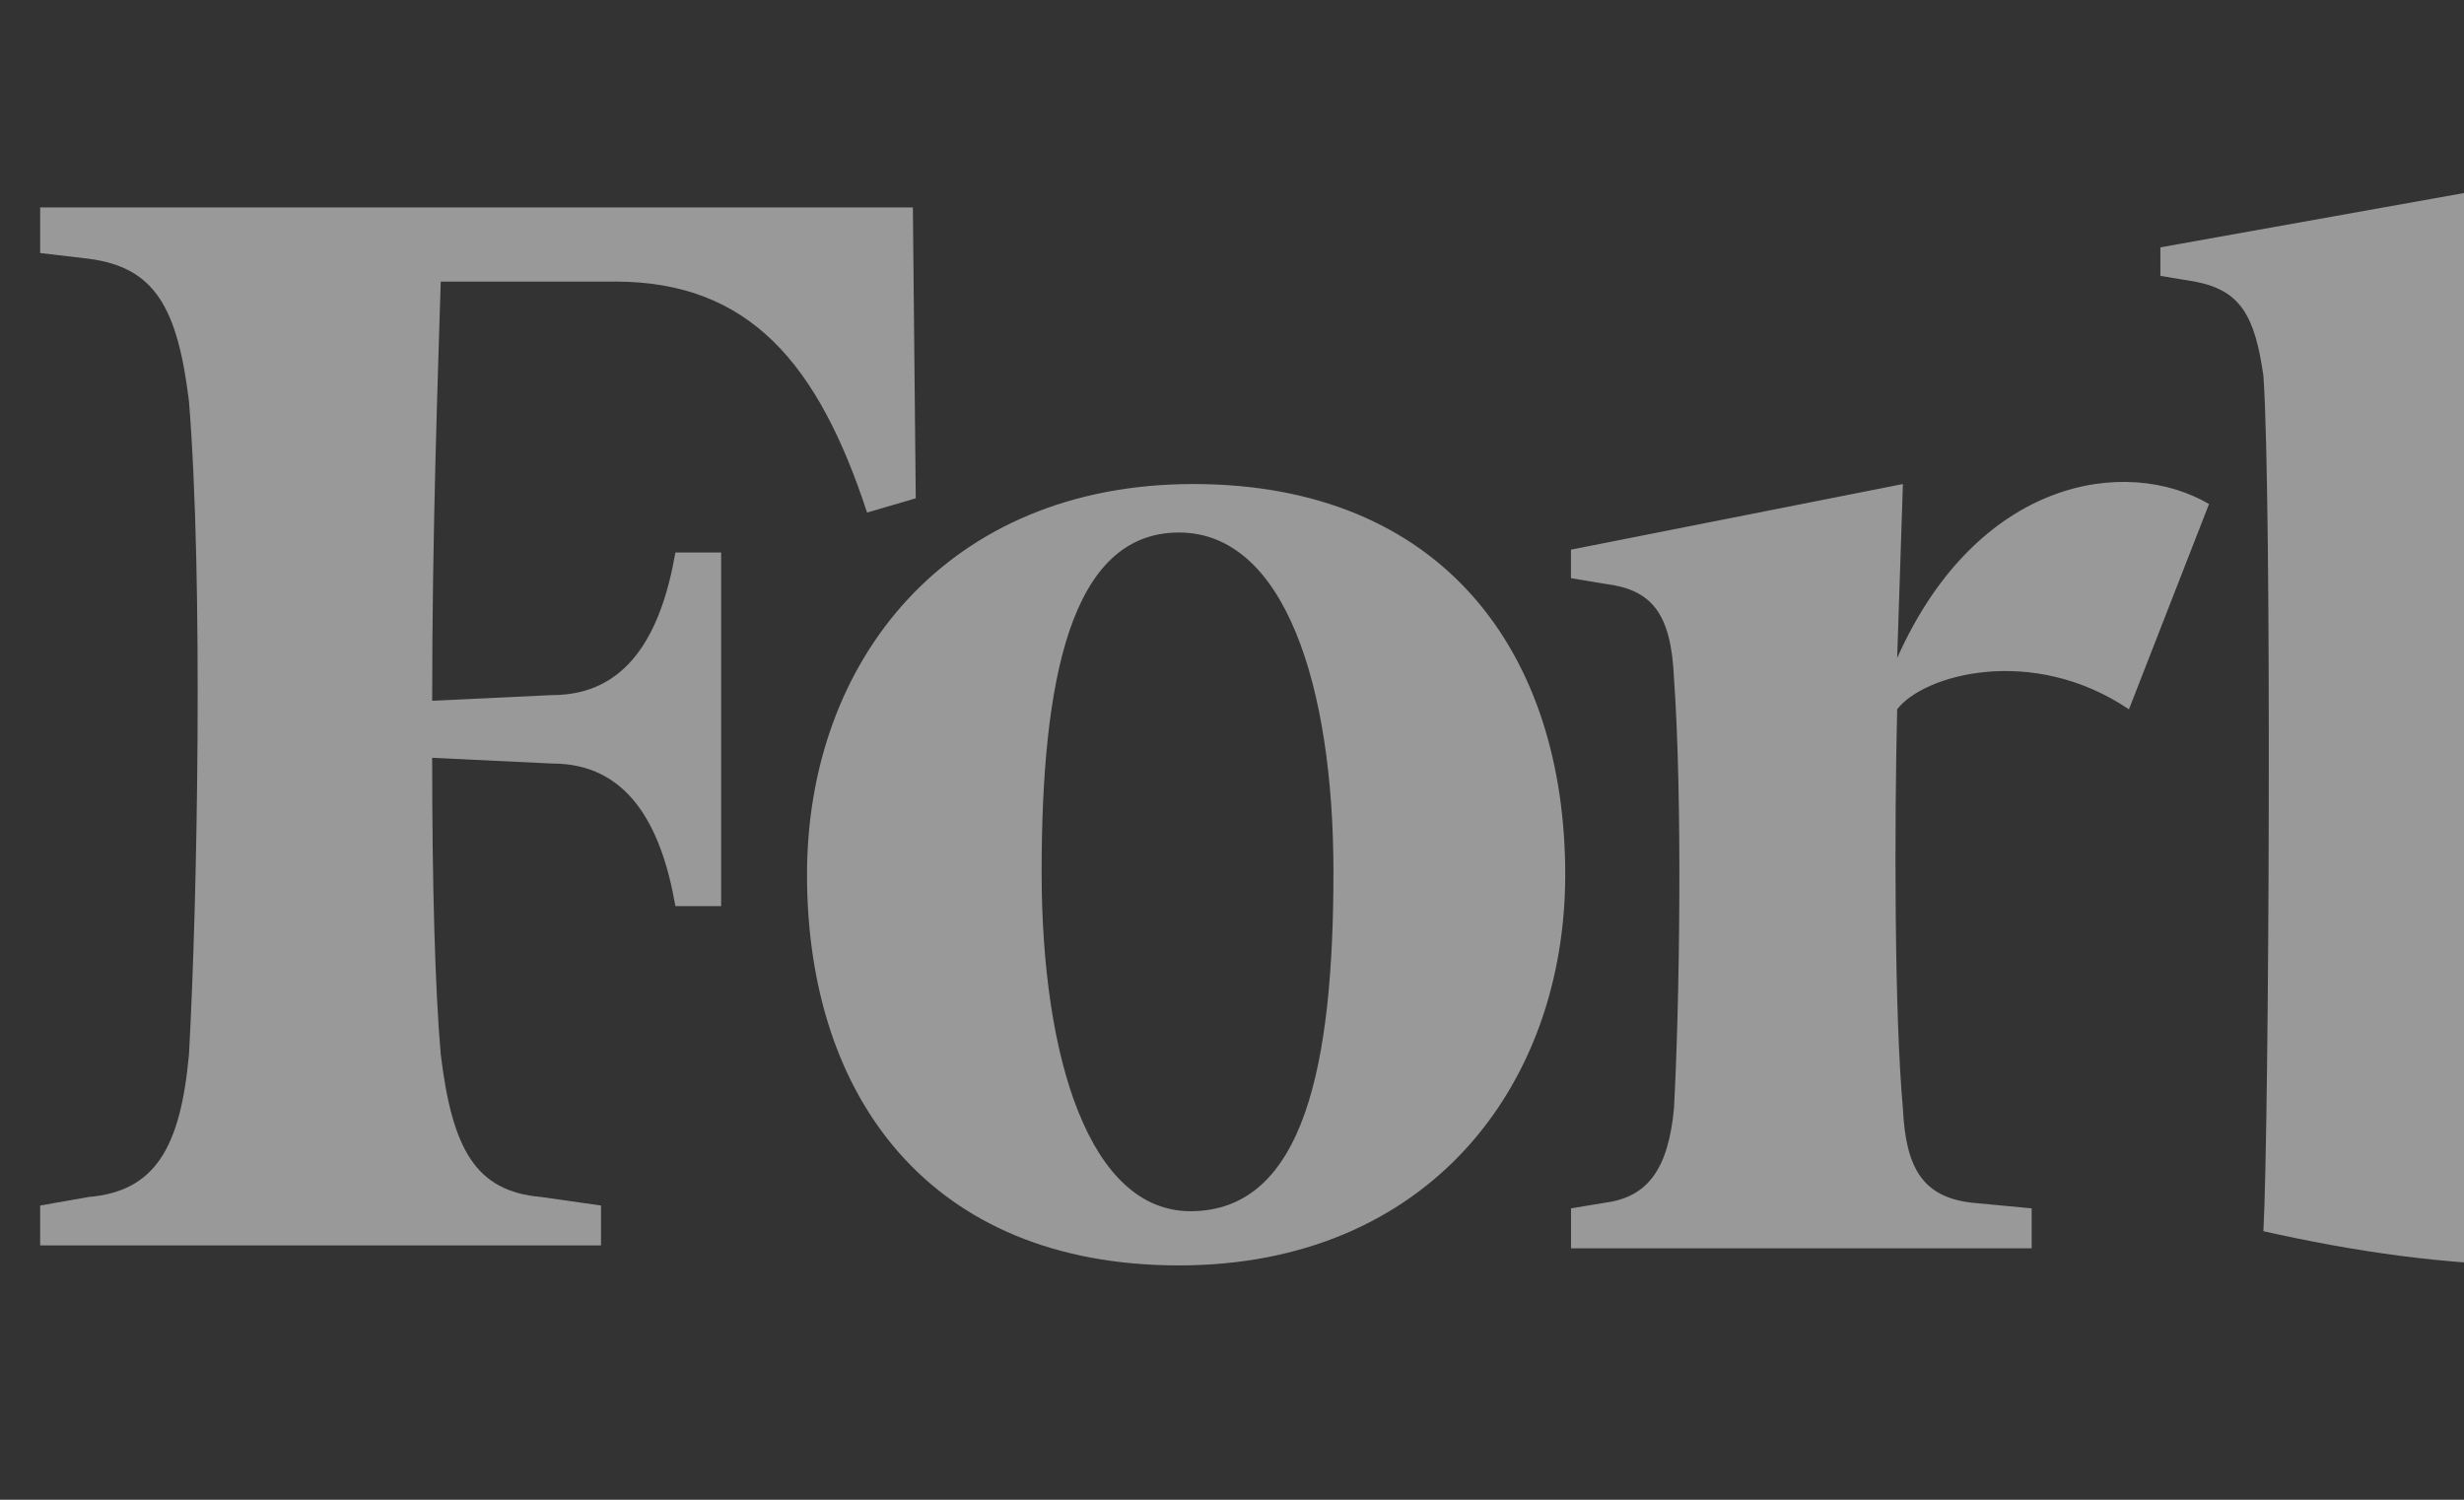
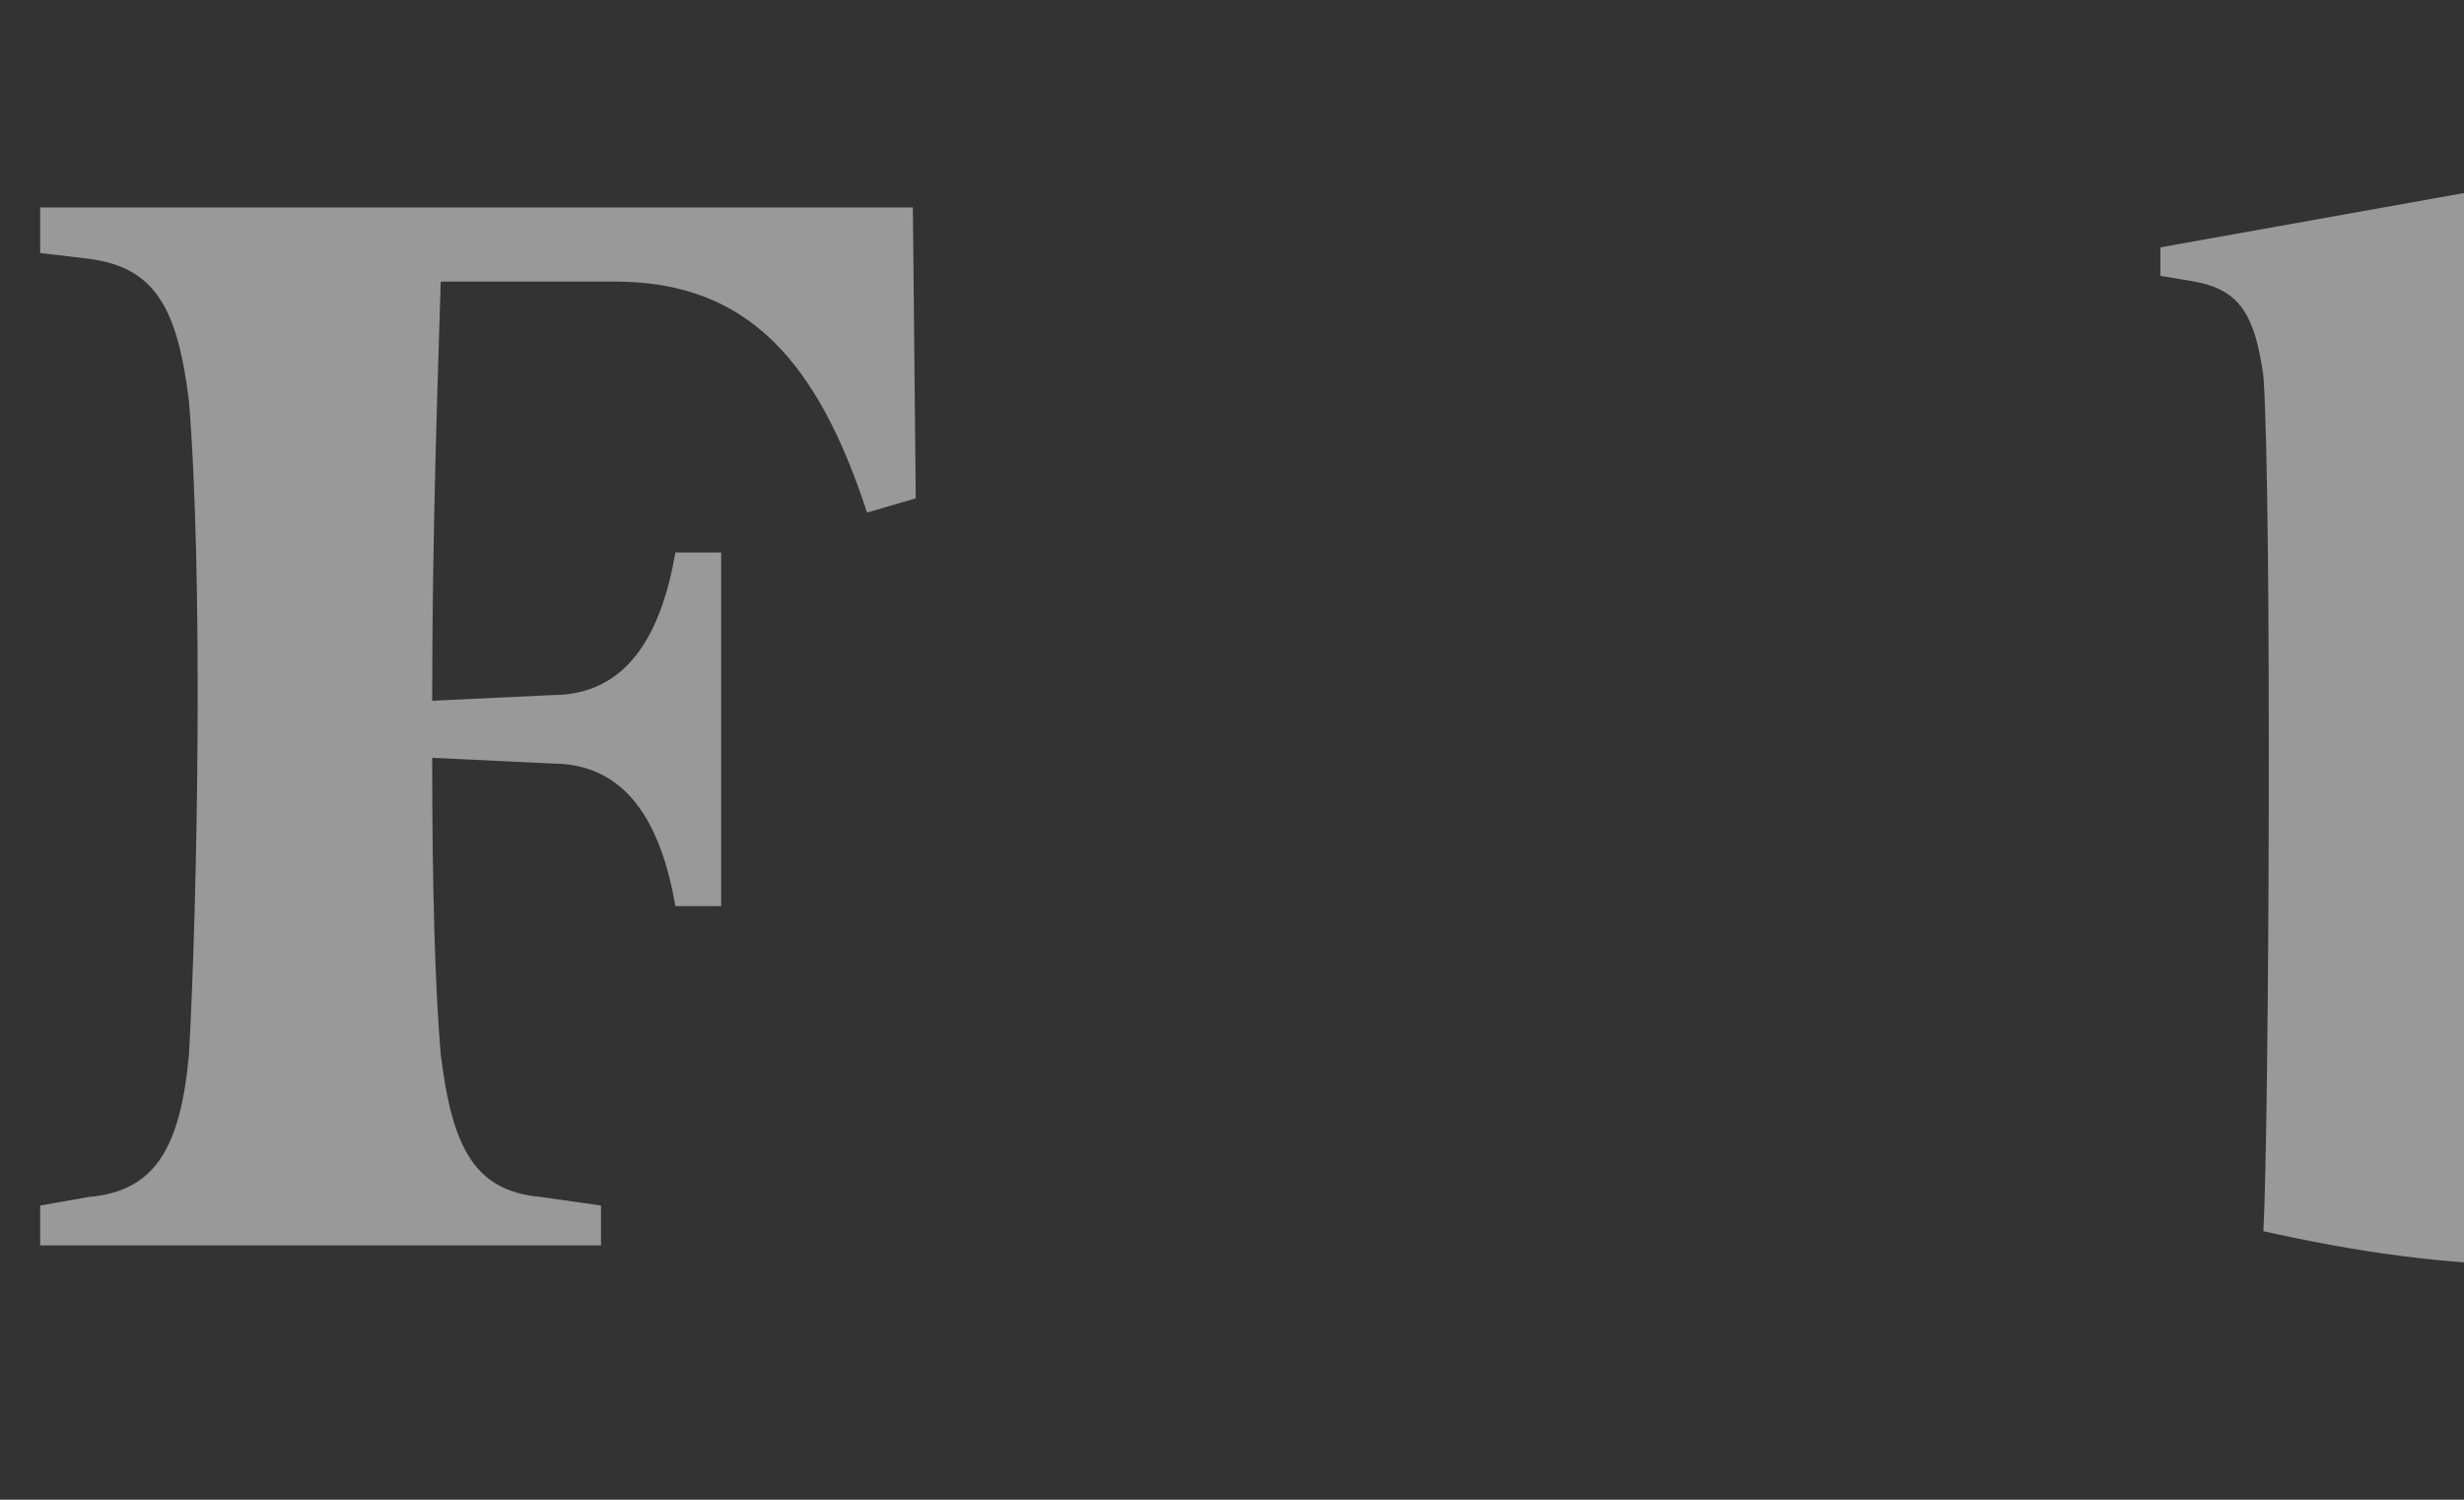
<svg xmlns="http://www.w3.org/2000/svg" width="46" height="28" fill="none" viewBox="0 0 46 28">
  <rect x="0" y="0" width="46" height="28" fill="#333333" stroke="none" />
  <g clip-path="url(#a)">
-     <path fill="#fff" fill-opacity=".5" fill-rule="evenodd" d="M49.787 9.197c-1.282 0-2.297.266-3.312.852 0-2.929 0-5.644.107-6.549l-6.25 1.118v.532l.641.107c.855.16 1.122.639 1.282 1.757.16 2.236.107 14.002 0 15.972 1.656.373 3.419.639 5.182.639 4.914 0 7.852-3.035 7.852-7.826.054-3.834-2.35-6.602-5.502-6.602ZM47.651 22.56c-.375 0-.855 0-1.122-.106-.107-1.278-.16-6.709-.107-11.5.534-.16.908-.267 1.389-.267 2.03 0 3.151 2.396 3.151 5.325 0 3.726-1.389 6.548-3.312 6.548ZM17.042 3.873H.75v.851l.908.107c1.229.16 1.656.905 1.87 2.662.267 3.3.16 9.317 0 12.192-.16 1.757-.641 2.556-1.87 2.662l-.908.16v.745h10.47v-.745l-1.122-.16c-1.229-.106-1.656-.905-1.87-2.662-.106-1.224-.16-3.141-.16-5.537l2.244.107c1.389 0 2.03 1.118 2.297 2.662h.854v-6.602h-.854c-.267 1.544-.908 2.662-2.297 2.662l-2.244.106c0-3.141.107-6.07.16-7.826h3.259c2.51 0 3.793 1.544 4.7 4.312l.909-.266-.054-5.43Z" clip-rule="evenodd" />
-     <path fill="#fff" fill-opacity=".5" fill-rule="evenodd" d="M22.277 9.037c4.647 0 6.944 3.141 6.944 7.294 0 3.94-2.564 7.294-7.21 7.294-4.648 0-6.945-3.141-6.945-7.294 0-3.993 2.617-7.294 7.211-7.294Zm-.267.905c-2.03 0-2.564 2.769-2.564 6.336 0 3.514.908 6.335 2.778 6.335 2.136 0 2.67-2.768 2.67-6.335 0-3.46-.907-6.336-2.884-6.336Zm34.508 6.442c0-3.78 2.404-7.4 7.104-7.4 3.9 0 5.716 2.875 5.716 6.655h-8.6c-.107 3.407 1.549 5.91 4.914 5.91 1.496 0 2.244-.373 3.152-1.012l.374.48c-.908 1.277-2.938 2.555-5.556 2.555-4.113.053-7.104-2.928-7.104-7.188Zm4.273-1.703 4.327-.107c0-1.863-.267-4.632-1.87-4.632-1.549 0-2.35 2.609-2.457 4.739Zm19.604-4.899c-1.121-.479-2.564-.745-4.273-.745-3.419 0-5.555 2.023-5.555 4.42 0 2.395 1.549 3.406 3.792 4.152 2.297.852 2.938 1.49 2.938 2.555 0 1.118-.855 2.13-2.297 2.13-1.763 0-3.045-1.012-4.06-3.78l-.64.16.106 4.046c1.122.48 3.152.852 4.915.852 3.632 0 5.929-1.864 5.929-4.685 0-1.917-1.015-3.035-3.419-3.94-2.564-1.012-3.525-1.65-3.525-2.875s.854-2.023 1.923-2.023c1.656 0 2.778 1.011 3.632 3.514l.641-.16-.107-3.62ZM41.24 9.41c-1.549-.905-4.326-.48-5.822 2.875l.107-3.248-6.197 1.225v.532l.641.107c.855.106 1.229.532 1.282 1.757.16 2.236.107 6.069 0 8.039-.107 1.118-.48 1.65-1.282 1.757l-.64.106v.746h8.6v-.746l-1.122-.106c-.908-.107-1.229-.64-1.282-1.757-.16-1.757-.16-5.271-.107-7.454.48-.639 2.51-1.224 4.327 0L41.24 9.41Z" clip-rule="evenodd" />
+     <path fill="#fff" fill-opacity=".5" fill-rule="evenodd" d="M49.787 9.197c-1.282 0-2.297.266-3.312.852 0-2.929 0-5.644.107-6.549l-6.25 1.118v.532l.641.107c.855.16 1.122.639 1.282 1.757.16 2.236.107 14.002 0 15.972 1.656.373 3.419.639 5.182.639 4.914 0 7.852-3.035 7.852-7.826.054-3.834-2.35-6.602-5.502-6.602ZM47.651 22.56c-.375 0-.855 0-1.122-.106-.107-1.278-.16-6.709-.107-11.5.534-.16.908-.267 1.389-.267 2.03 0 3.151 2.396 3.151 5.325 0 3.726-1.389 6.548-3.312 6.548M17.042 3.873H.75v.851l.908.107c1.229.16 1.656.905 1.87 2.662.267 3.3.16 9.317 0 12.192-.16 1.757-.641 2.556-1.87 2.662l-.908.16v.745h10.47v-.745l-1.122-.16c-1.229-.106-1.656-.905-1.87-2.662-.106-1.224-.16-3.141-.16-5.537l2.244.107c1.389 0 2.03 1.118 2.297 2.662h.854v-6.602h-.854c-.267 1.544-.908 2.662-2.297 2.662l-2.244.106c0-3.141.107-6.07.16-7.826h3.259c2.51 0 3.793 1.544 4.7 4.312l.909-.266-.054-5.43Z" clip-rule="evenodd" />
  </g>
  <defs>
    <clipPath id="a">
      <path fill="#fff" d="M.75 0h80.5v28H.75z" />
    </clipPath>
  </defs>
</svg>